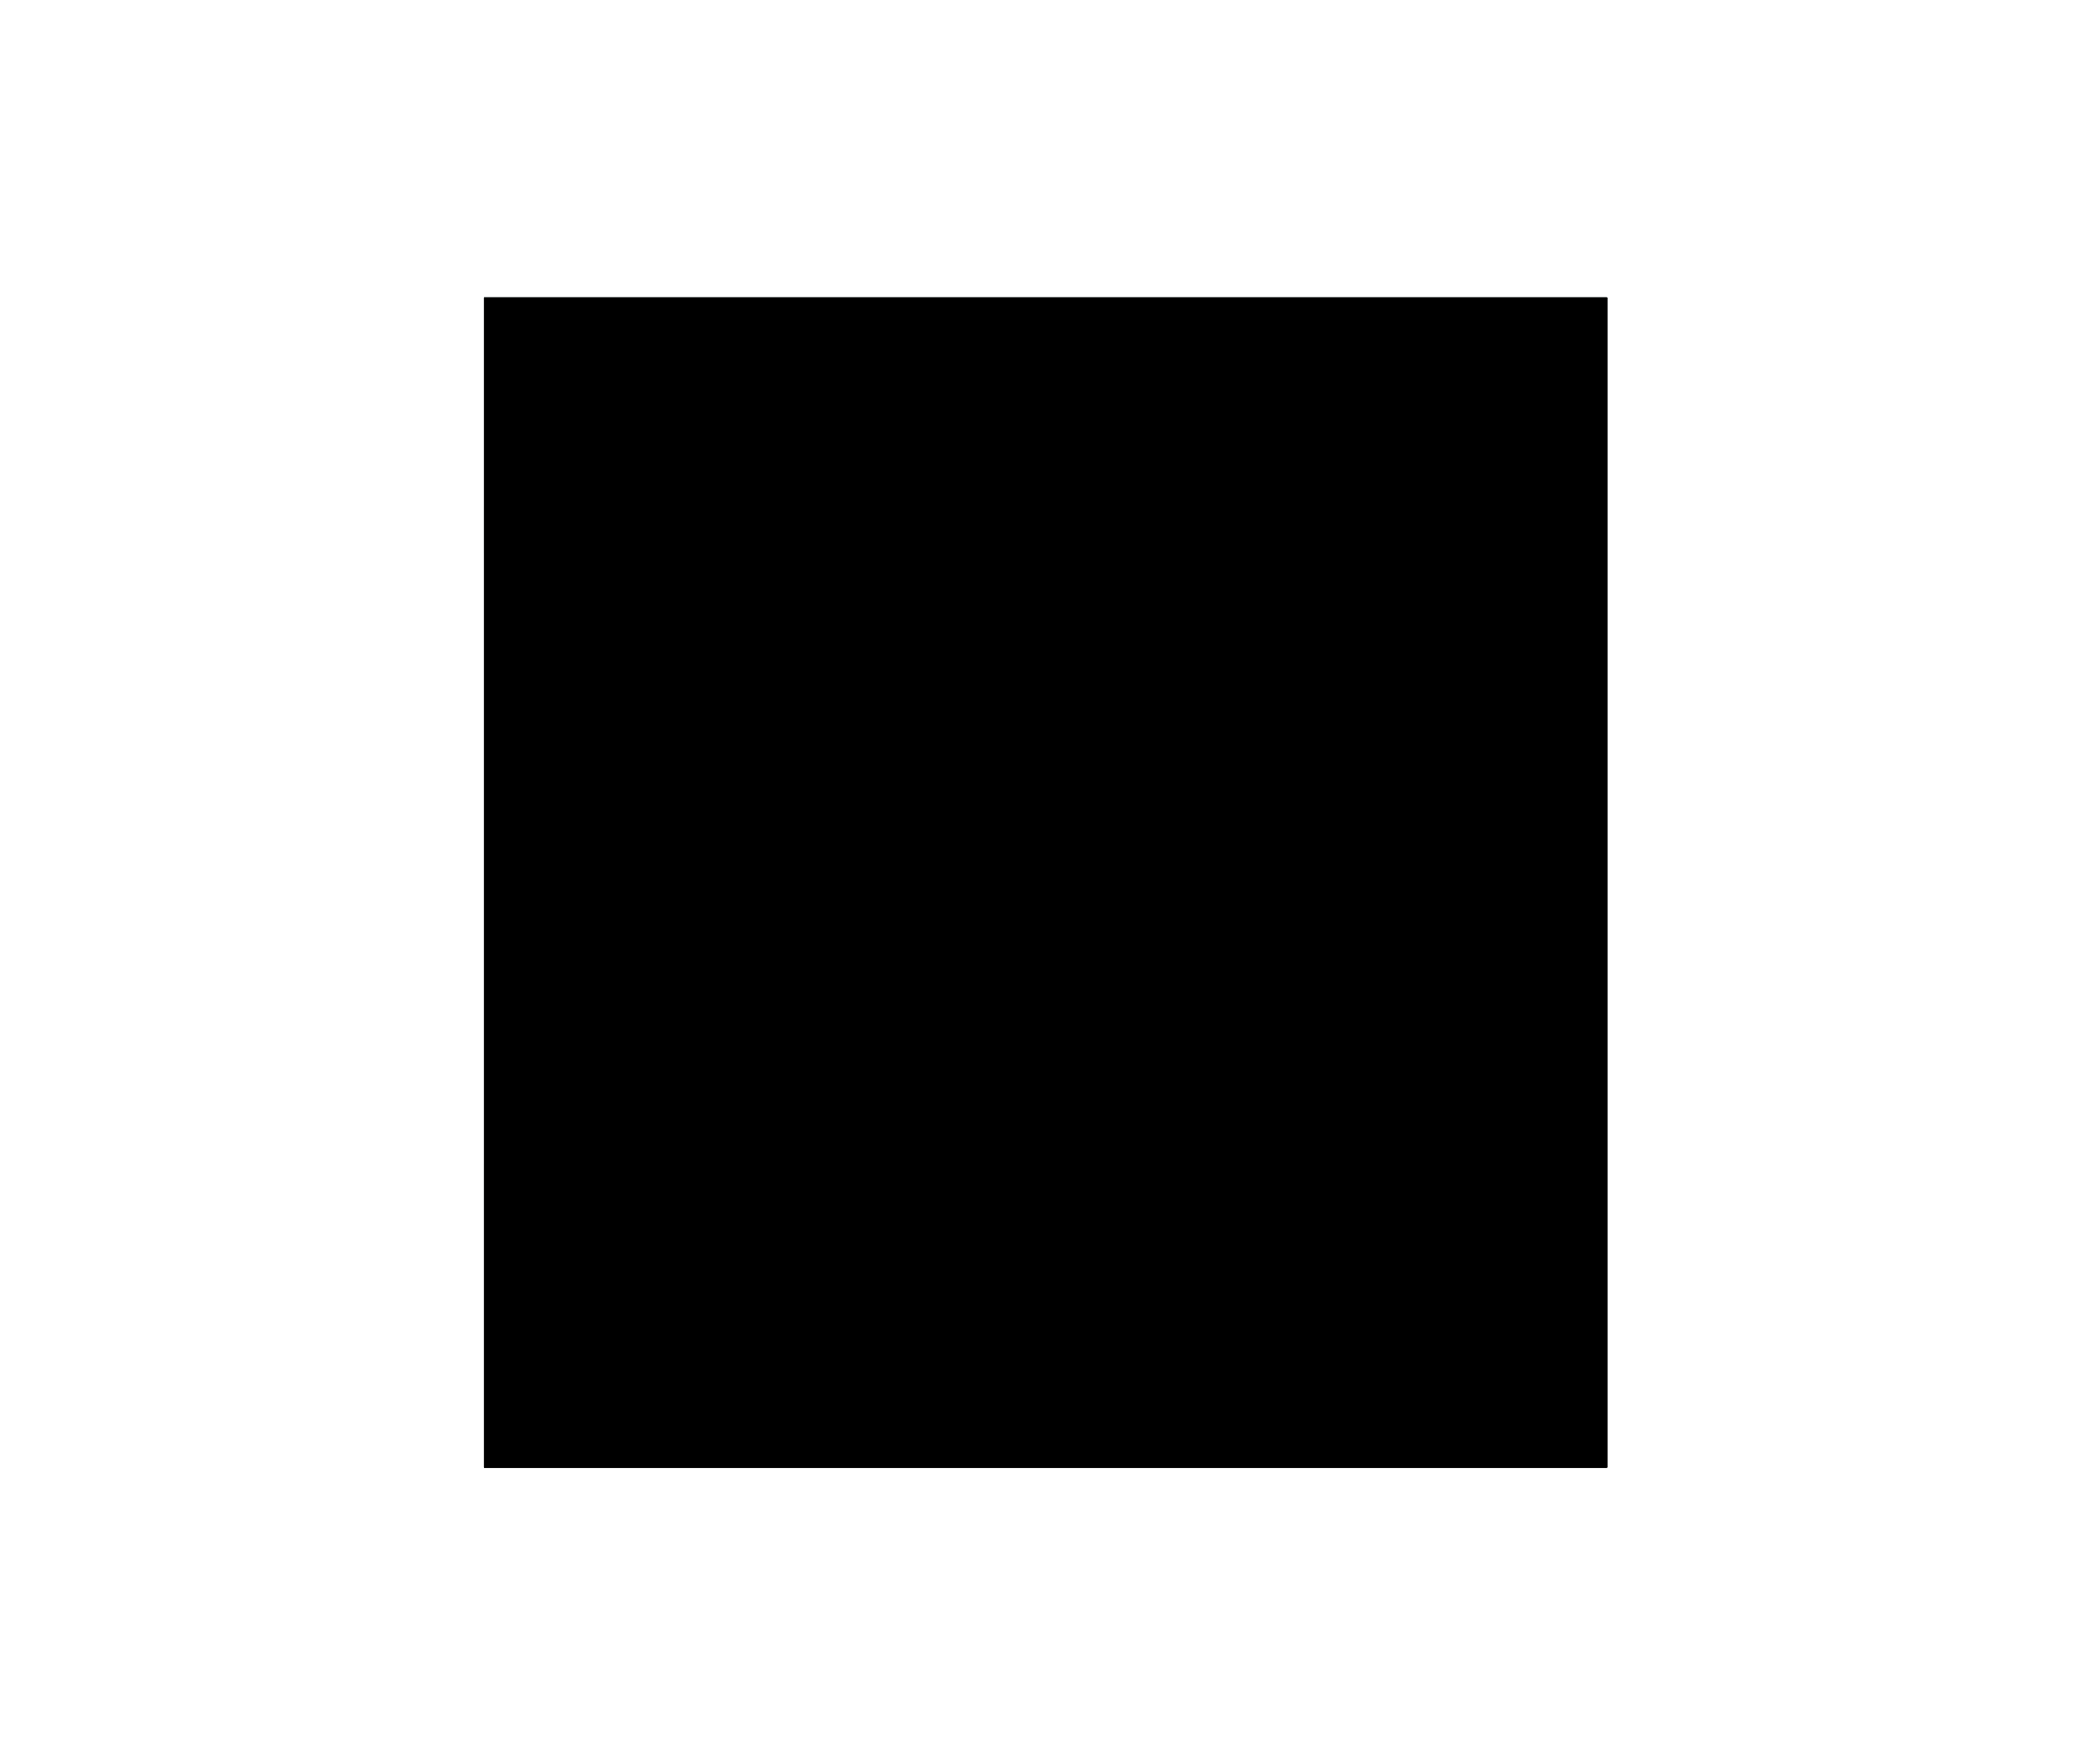
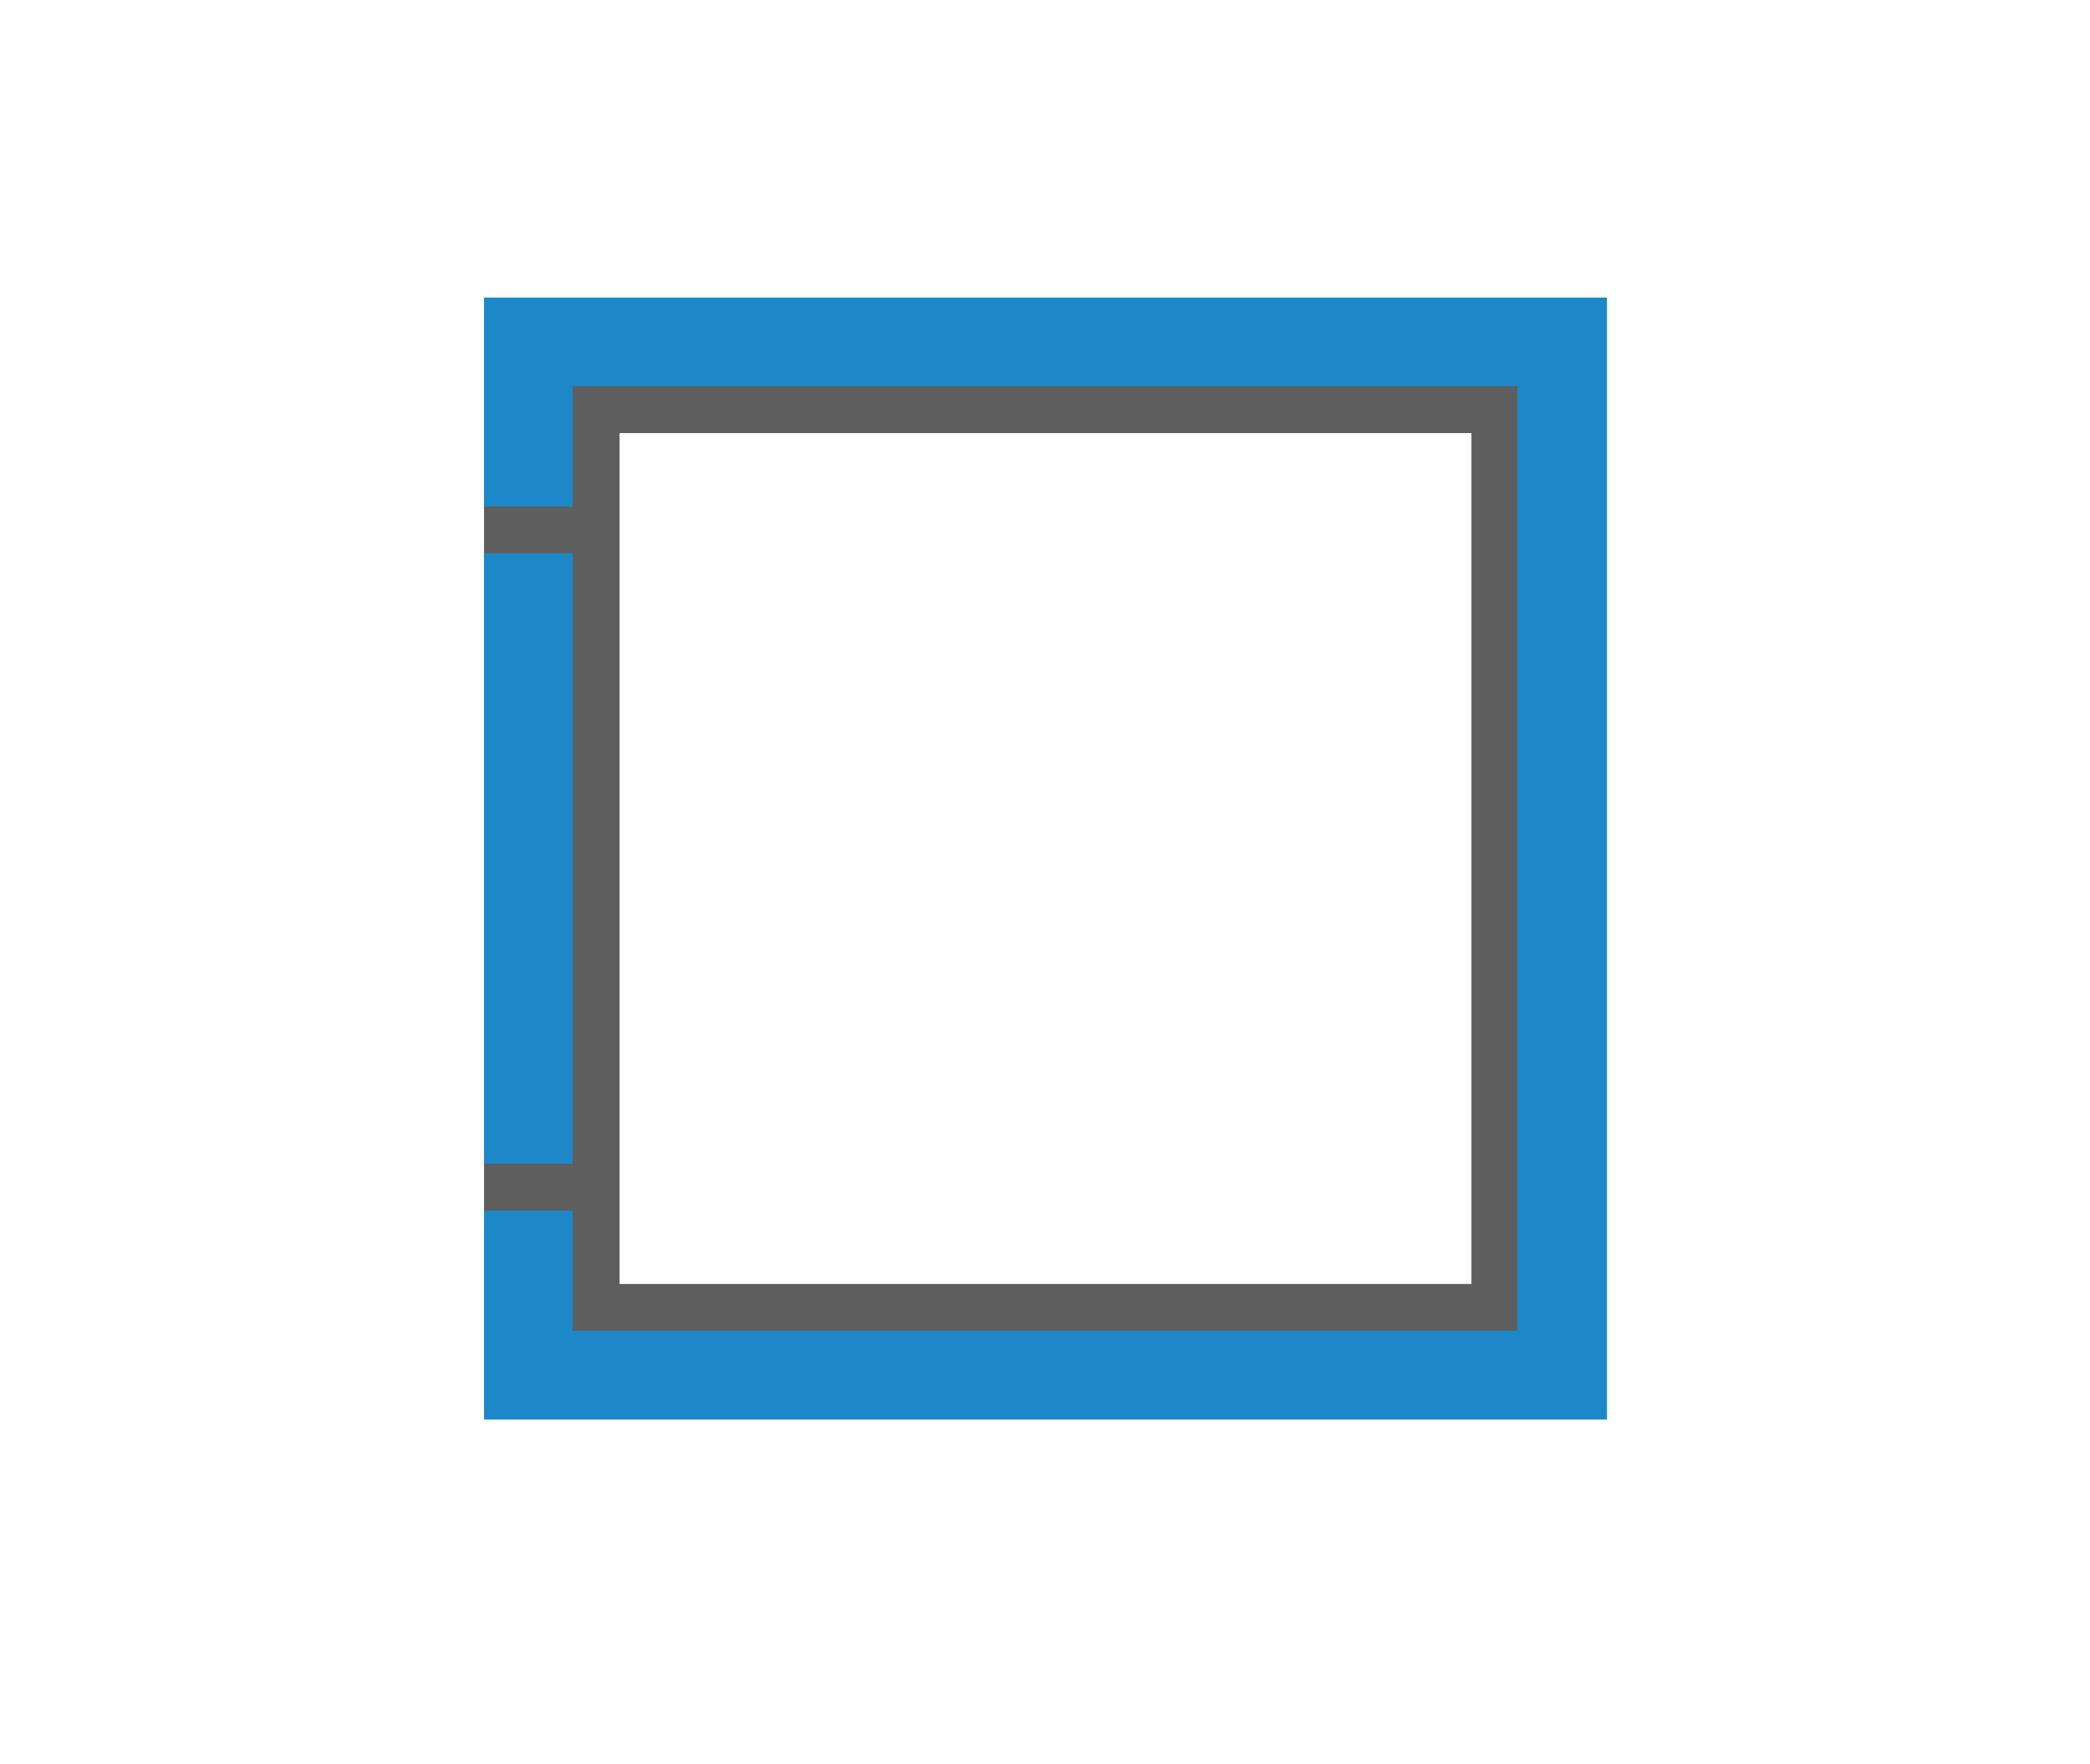
<svg xmlns="http://www.w3.org/2000/svg" xmlns:xlink="http://www.w3.org/1999/xlink" version="1.1" id="Layer_1" x="0px" y="0px" viewBox="0 0 205.1 173.1" style="enable-background:new 0 0 205.1 173.1;" xml:space="preserve">
  <style type="text/css">
	.st0{clip-path:url(#SVGID_2_);fill:#1C88C9;}
	.st1{clip-path:url(#SVGID_4_);fill:#5E5E5E;}
	.st2{clip-path:url(#SVGID_6_);fill:#5E5E5E;}
	.st3{clip-path:url(#SVGID_8_);fill:#5E5E5E;}
	.st4{clip-path:url(#SVGID_10_);}
	.st5{clip-path:url(#SVGID_17_);}
	.st6{clip-path:url(#SVGID_18_);}
	.st7{clip-path:url(#SVGID_19_);}
	.st8{clip-path:url(#SVGID_20_);}
	.st9{clip-path:url(#SVGID_21_);}
	.st10{clip-path:url(#SVGID_22_);fill:#5E5E5E;}
	.st11{clip-path:url(#SVGID_22_);fill:#1C88C9;}
</style>
  <g>
    <g>
      <g>
        <defs>
          <rect id="SVGID_1_" x="47.5" y="29.2" width="110.2" height="114.8" />
        </defs>
        <clipPath id="SVGID_2_">
          <use xlink:href="#SVGID_1_" style="overflow:visible;" />
        </clipPath>
        <path class="st0" d="M58.5,40.2h88.1v88.1H58.5V40.2z M47.5,139.3h110.2V29.2H47.5V139.3z" />
      </g>
      <g>
        <defs>
          <rect id="SVGID_3_" x="47.5" y="29.2" width="110.2" height="114.8" />
        </defs>
        <clipPath id="SVGID_4_">
          <use xlink:href="#SVGID_3_" style="overflow:visible;" />
        </clipPath>
        <rect x="47.5" y="49.7" class="st1" width="11" height="4.6" />
      </g>
      <g>
        <defs>
          <rect id="SVGID_5_" x="47.5" y="29.2" width="110.2" height="114.8" />
        </defs>
        <clipPath id="SVGID_6_">
          <use xlink:href="#SVGID_5_" style="overflow:visible;" />
        </clipPath>
        <rect x="47.5" y="114.2" class="st2" width="11" height="4.6" />
      </g>
      <g>
        <defs>
          <rect id="SVGID_7_" x="47.5" y="29.2" width="110.2" height="114.8" />
        </defs>
        <clipPath id="SVGID_8_">
          <use xlink:href="#SVGID_7_" style="overflow:visible;" />
        </clipPath>
        <path class="st3" d="M148.9,130.6H56.2V37.9h92.7V130.6z M60.8,126h83.6V42.5H60.8V126z" />
      </g>
      <g>
        <defs>
          <rect id="SVGID_9_" x="47.5" y="29.2" width="110.2" height="114.8" />
        </defs>
        <clipPath id="SVGID_10_">
          <use xlink:href="#SVGID_9_" style="overflow:visible;" />
        </clipPath>
        <g class="st4">
          <g>
            <defs>
              <rect id="SVGID_11_" x="47.5" y="29.2" width="110.2" height="114.8" />
            </defs>
            <defs>
-               <rect id="SVGID_12_" x="47.5" y="29.2" width="110.2" height="114.8" />
-             </defs>
+               </defs>
            <defs>
              <rect id="SVGID_13_" x="47.5" y="29.2" width="110.2" height="114.8" />
            </defs>
            <defs>
              <rect id="SVGID_14_" x="47.5" y="29.2" width="110.2" height="114.8" />
            </defs>
            <defs>
-               <rect id="SVGID_15_" x="47.5" y="29.2" width="110.2" height="114.8" />
-             </defs>
+               </defs>
            <defs>
              <rect id="SVGID_16_" x="47.5" y="29.2" width="110.2" height="114.8" />
            </defs>
            <clipPath id="SVGID_17_">
              <use xlink:href="#SVGID_11_" style="overflow:visible;" />
            </clipPath>
            <clipPath id="SVGID_18_" class="st5">
              <use xlink:href="#SVGID_12_" style="overflow:visible;" />
            </clipPath>
            <clipPath id="SVGID_19_" class="st6">
              <use xlink:href="#SVGID_13_" style="overflow:visible;" />
            </clipPath>
            <clipPath id="SVGID_20_" class="st7">
              <use xlink:href="#SVGID_14_" style="overflow:visible;" />
            </clipPath>
            <clipPath id="SVGID_21_" class="st8">
              <use xlink:href="#SVGID_15_" style="overflow:visible;" />
            </clipPath>
            <clipPath id="SVGID_22_" class="st9">
              <use xlink:href="#SVGID_16_" style="overflow:visible;" />
            </clipPath>
            <path class="st10" d="M102.6,107.2c-12.7,0-23-10.3-23-23s10.3-23,23-23s23,10.3,23,23C125.5,96.9,115.2,107.2,102.6,107.2        M102.6,65.9c-10.1,0-18.4,8.2-18.4,18.4c0,10.1,8.2,18.4,18.4,18.4c10.1,0,18.4-8.2,18.4-18.4       C120.9,74.1,112.7,65.9,102.6,65.9" />
            <rect x="81.9" y="82" class="st10" width="10.1" height="4.6" />
-             <path class="st11" d="M114.9,84.3c0,6.8-5.6,12.4-12.4,12.4s-12.4-5.5-12.4-12.4c0-6.8,5.6-12.4,12.4-12.4       C109.4,71.9,114.9,77.4,114.9,84.3" />
            <rect x="132.6" y="71.9" class="st10" width="4.6" height="24.8" />
            <rect x="56.2" y="139.3" class="st10" width="17" height="4.6" />
            <rect x="131.9" y="139.3" class="st10" width="17" height="4.6" />
          </g>
        </g>
      </g>
    </g>
  </g>
</svg>